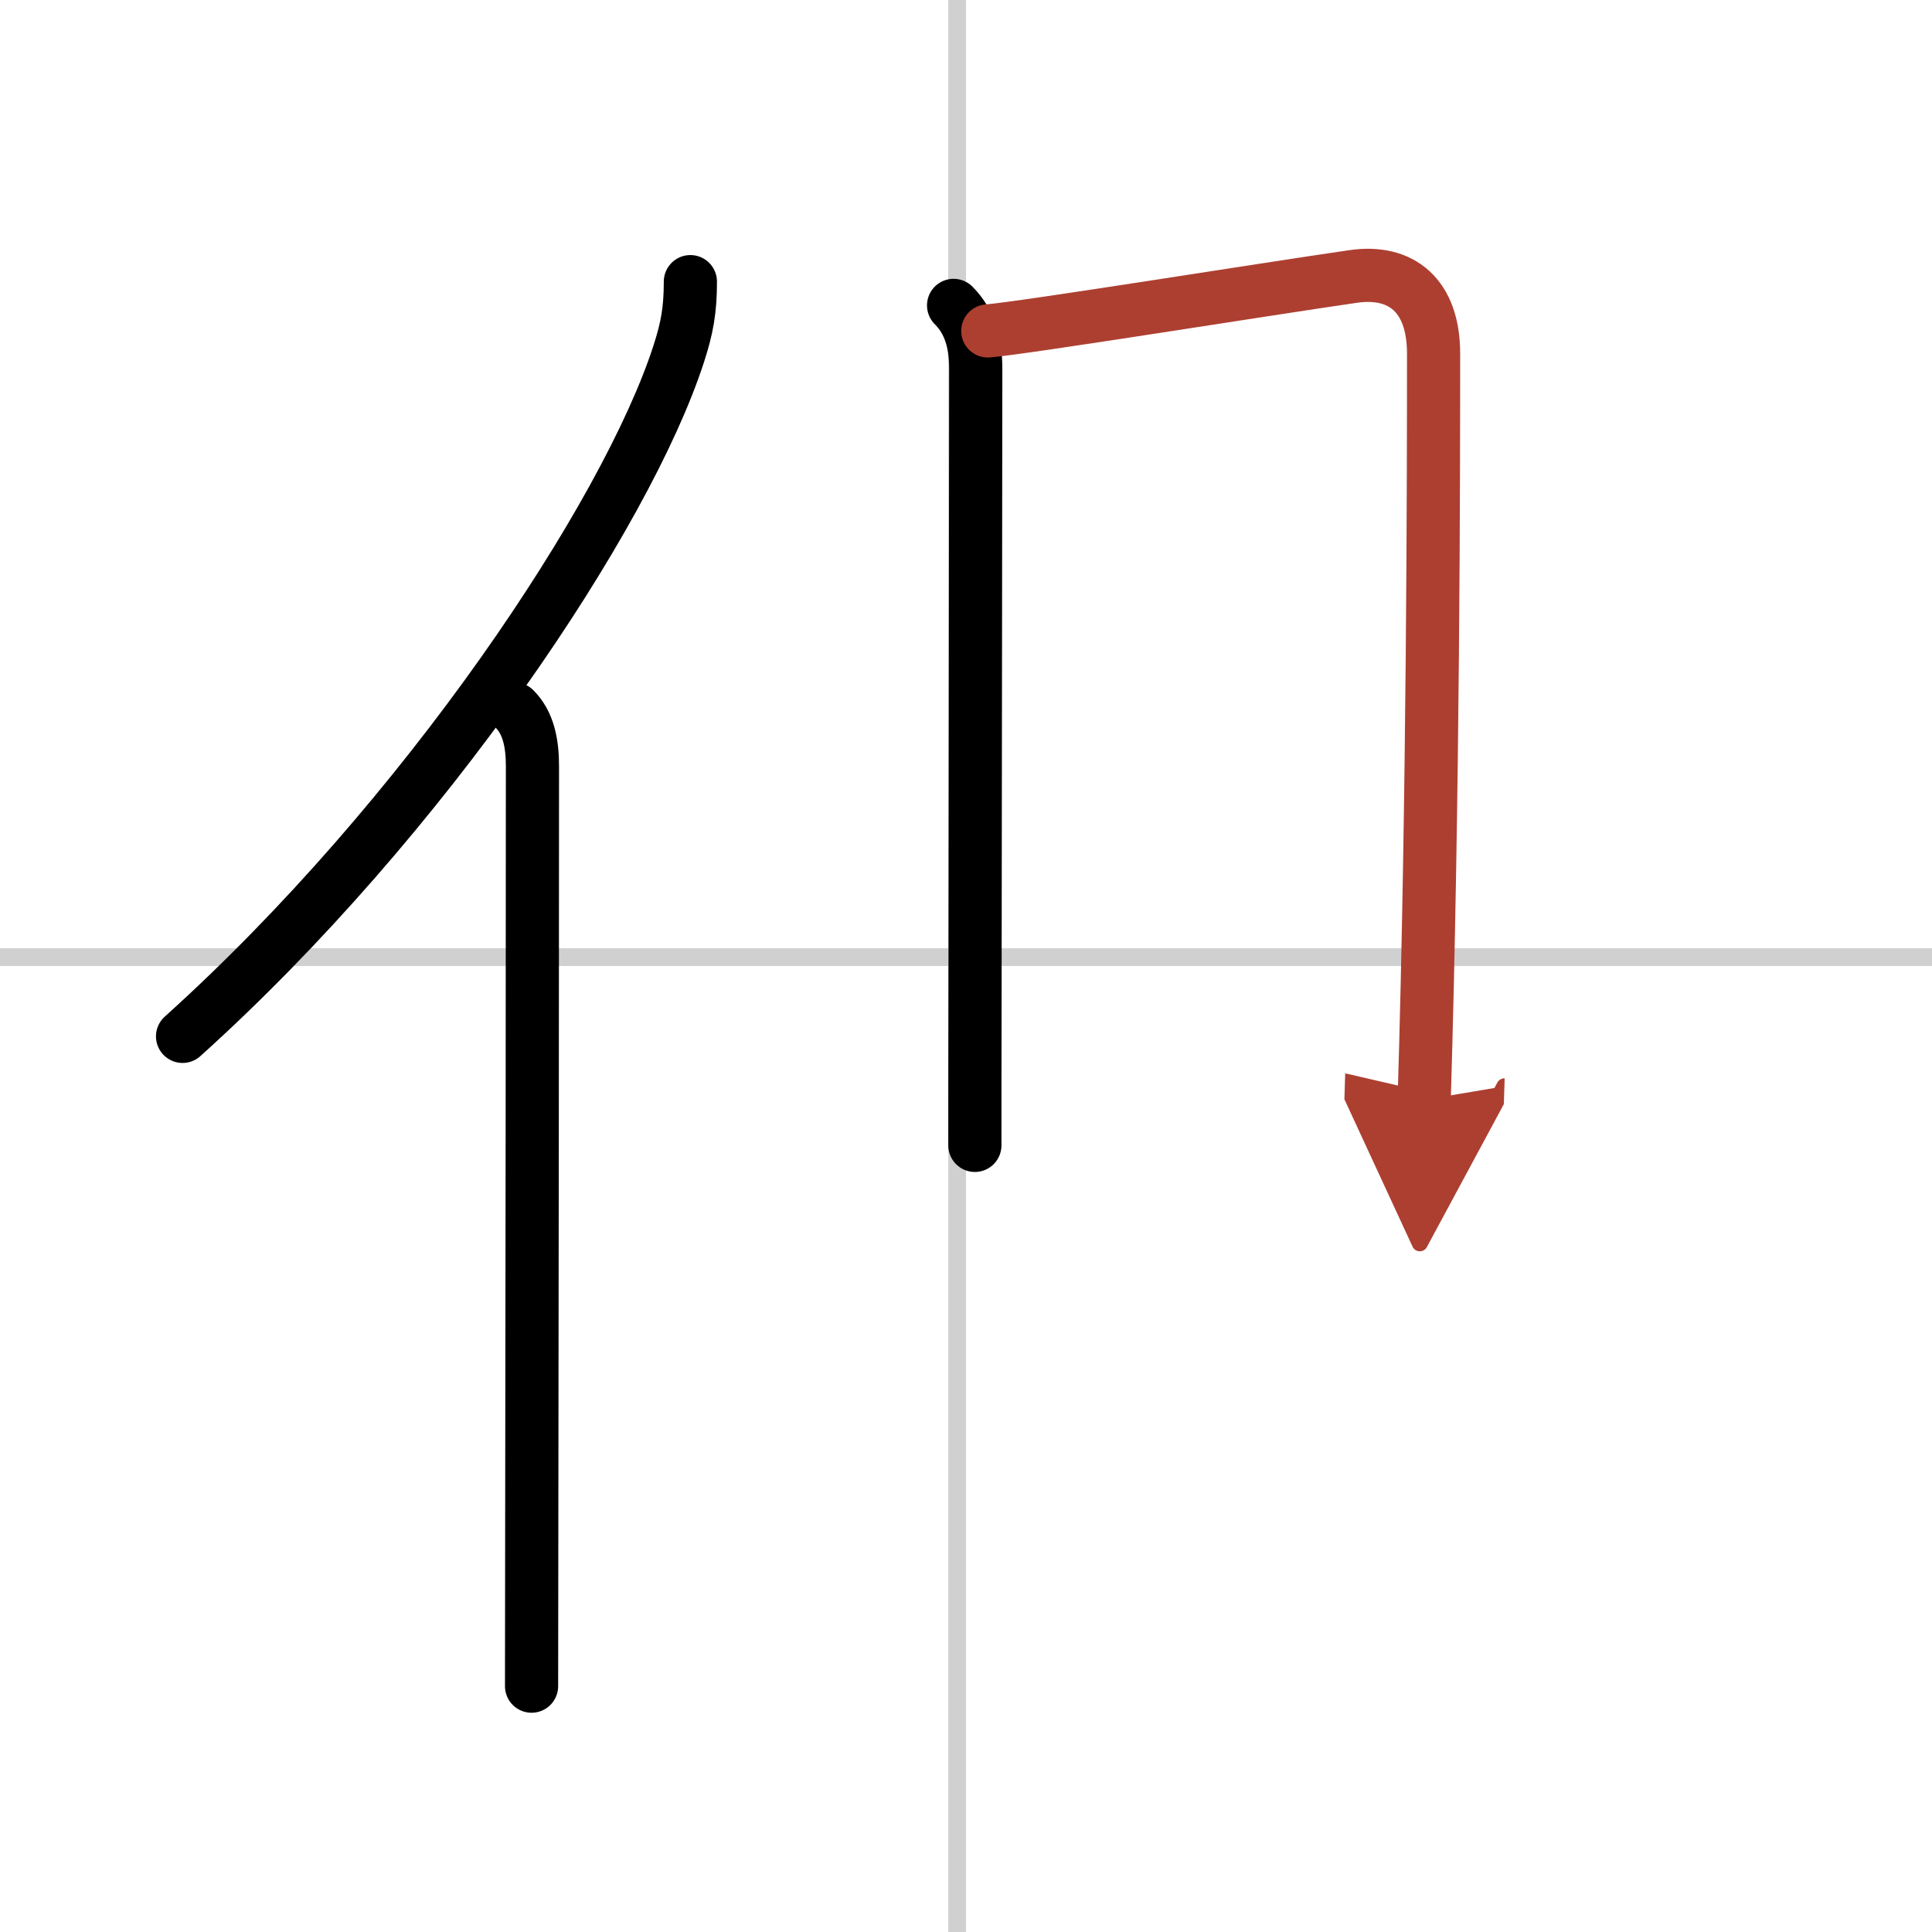
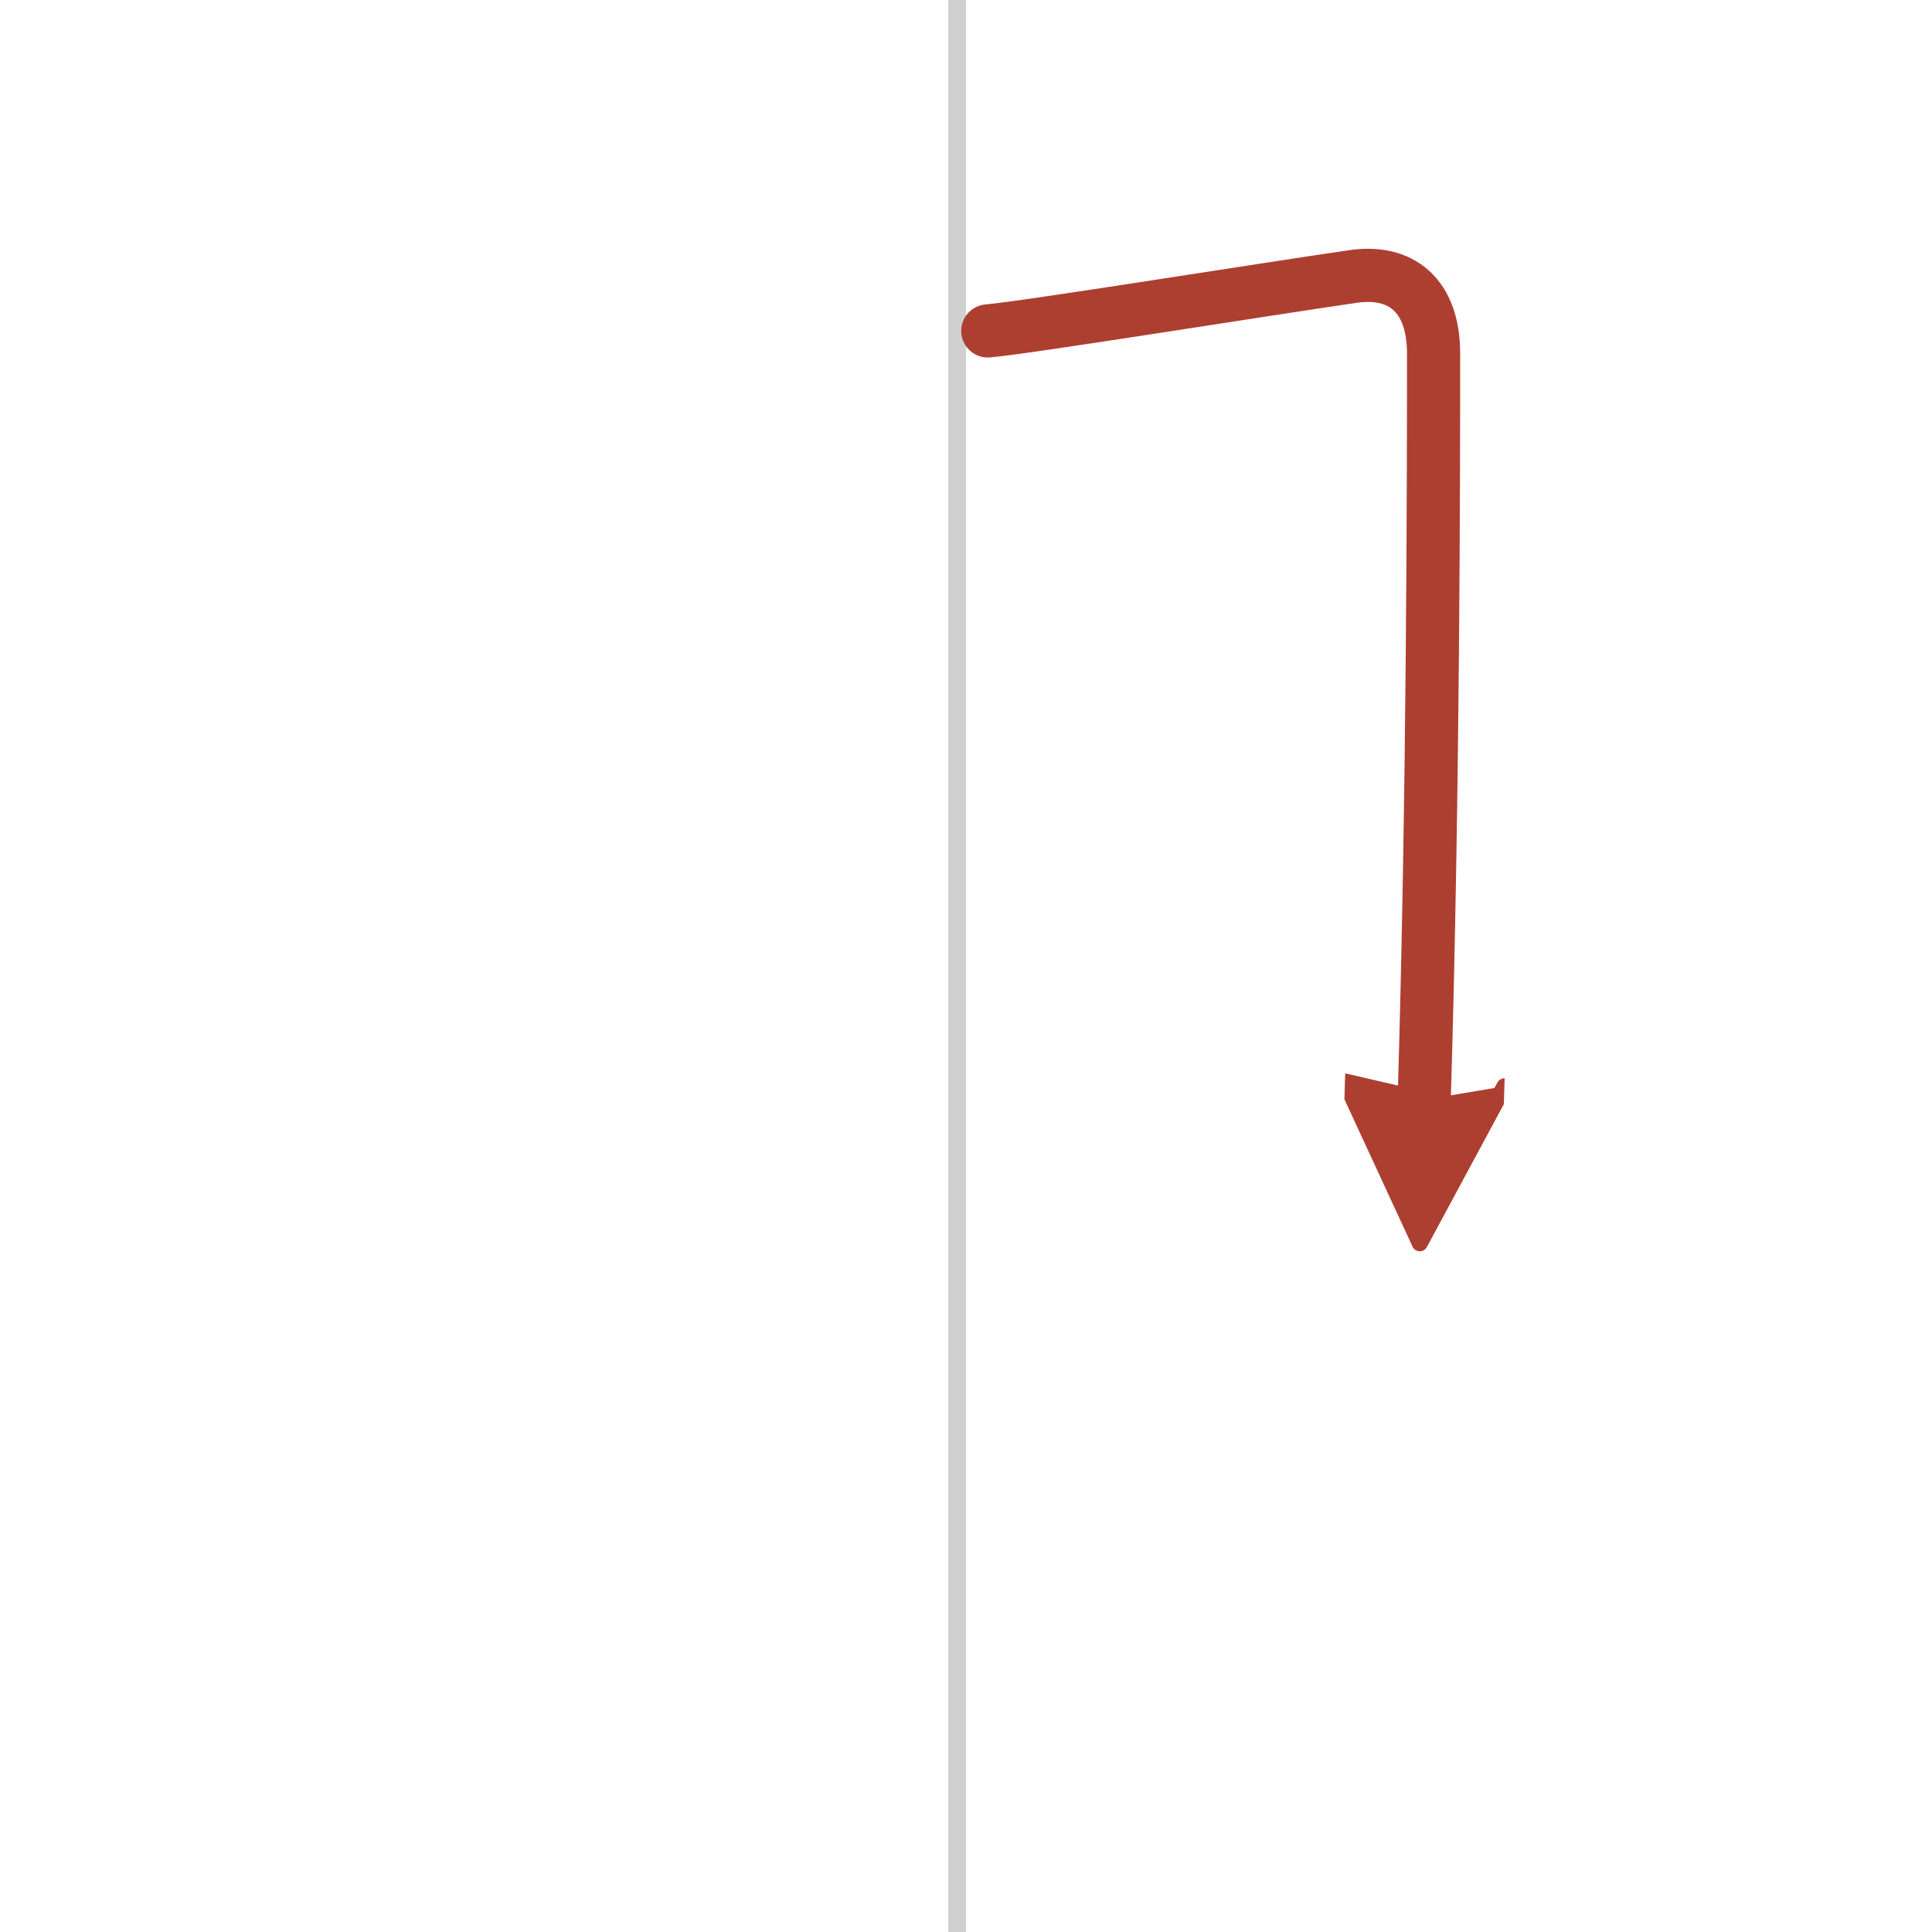
<svg xmlns="http://www.w3.org/2000/svg" width="400" height="400" viewBox="0 0 109 109">
  <defs>
    <marker id="a" markerWidth="4" orient="auto" refX="1" refY="5" viewBox="0 0 10 10">
      <polyline points="0 0 10 5 0 10 1 5" fill="#ad3f31" stroke="#ad3f31" />
    </marker>
  </defs>
  <g fill="none" stroke="#000" stroke-linecap="round" stroke-linejoin="round" stroke-width="3">
-     <rect width="100%" height="100%" fill="#fff" stroke="#fff" />
    <line x1="54" x2="54" y2="109" stroke="#d0d0d0" stroke-width="1" />
-     <line x2="109" y1="54" y2="54" stroke="#d0d0d0" stroke-width="1" />
-     <path d="m38.95 15.89c0 1.61-0.19 2.64-0.66 4.08-2.94 9.09-14.3 26.17-27.99 38.5" />
-     <path d="m29.03 40c0.8 0.8 1.01 1.97 1.01 3.23 0 10.08-0.02 30.42-0.04 43.15 0 3.71-0.01 6.78-0.01 8.75" />
-     <path d="M53.8,17.23c0.93,0.93,1.25,2.15,1.25,3.59c0,5.41-0.03,23.27-0.04,34.68C55,59.77,55,63.15,55,64.62" />
    <path d="m55.73 18.67c2.01-0.16 15.68-2.36 20.6-3.07 2.73-0.4 4.55 1.07 4.55 4.35 0 6.3-0.01 25.04-0.53 42.1" marker-end="url(#a)" stroke="#ad3f31" />
  </g>
</svg>